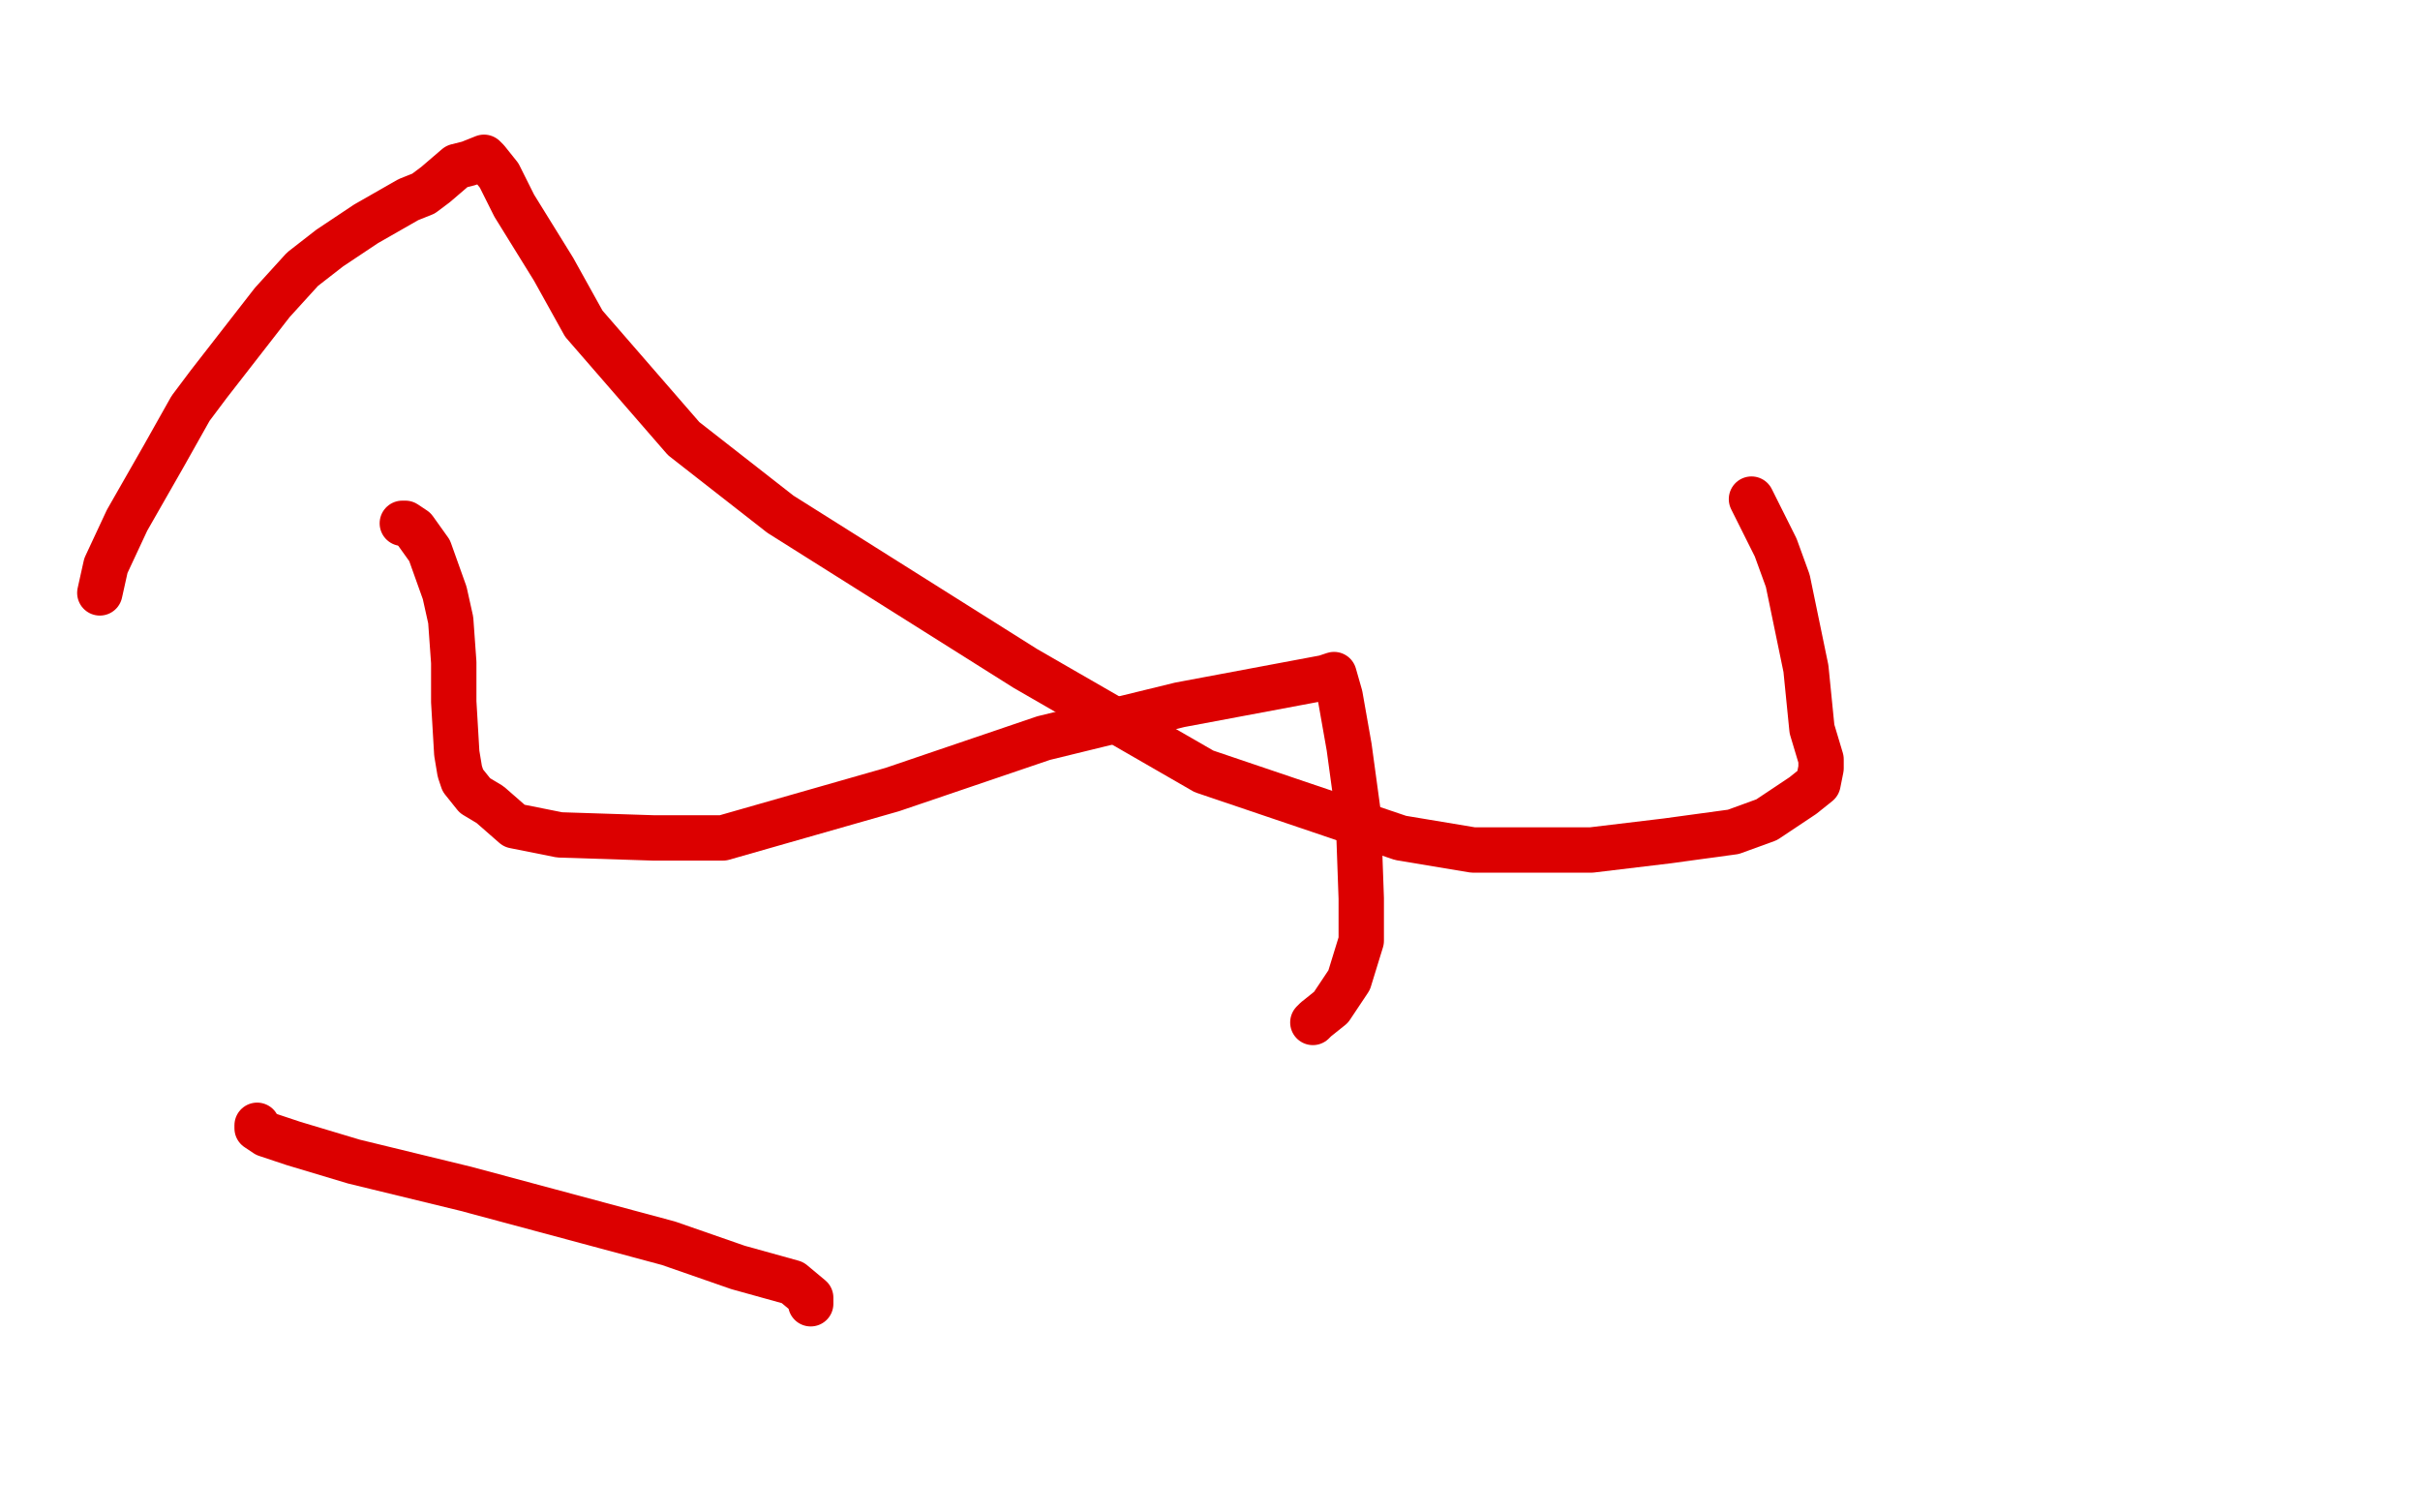
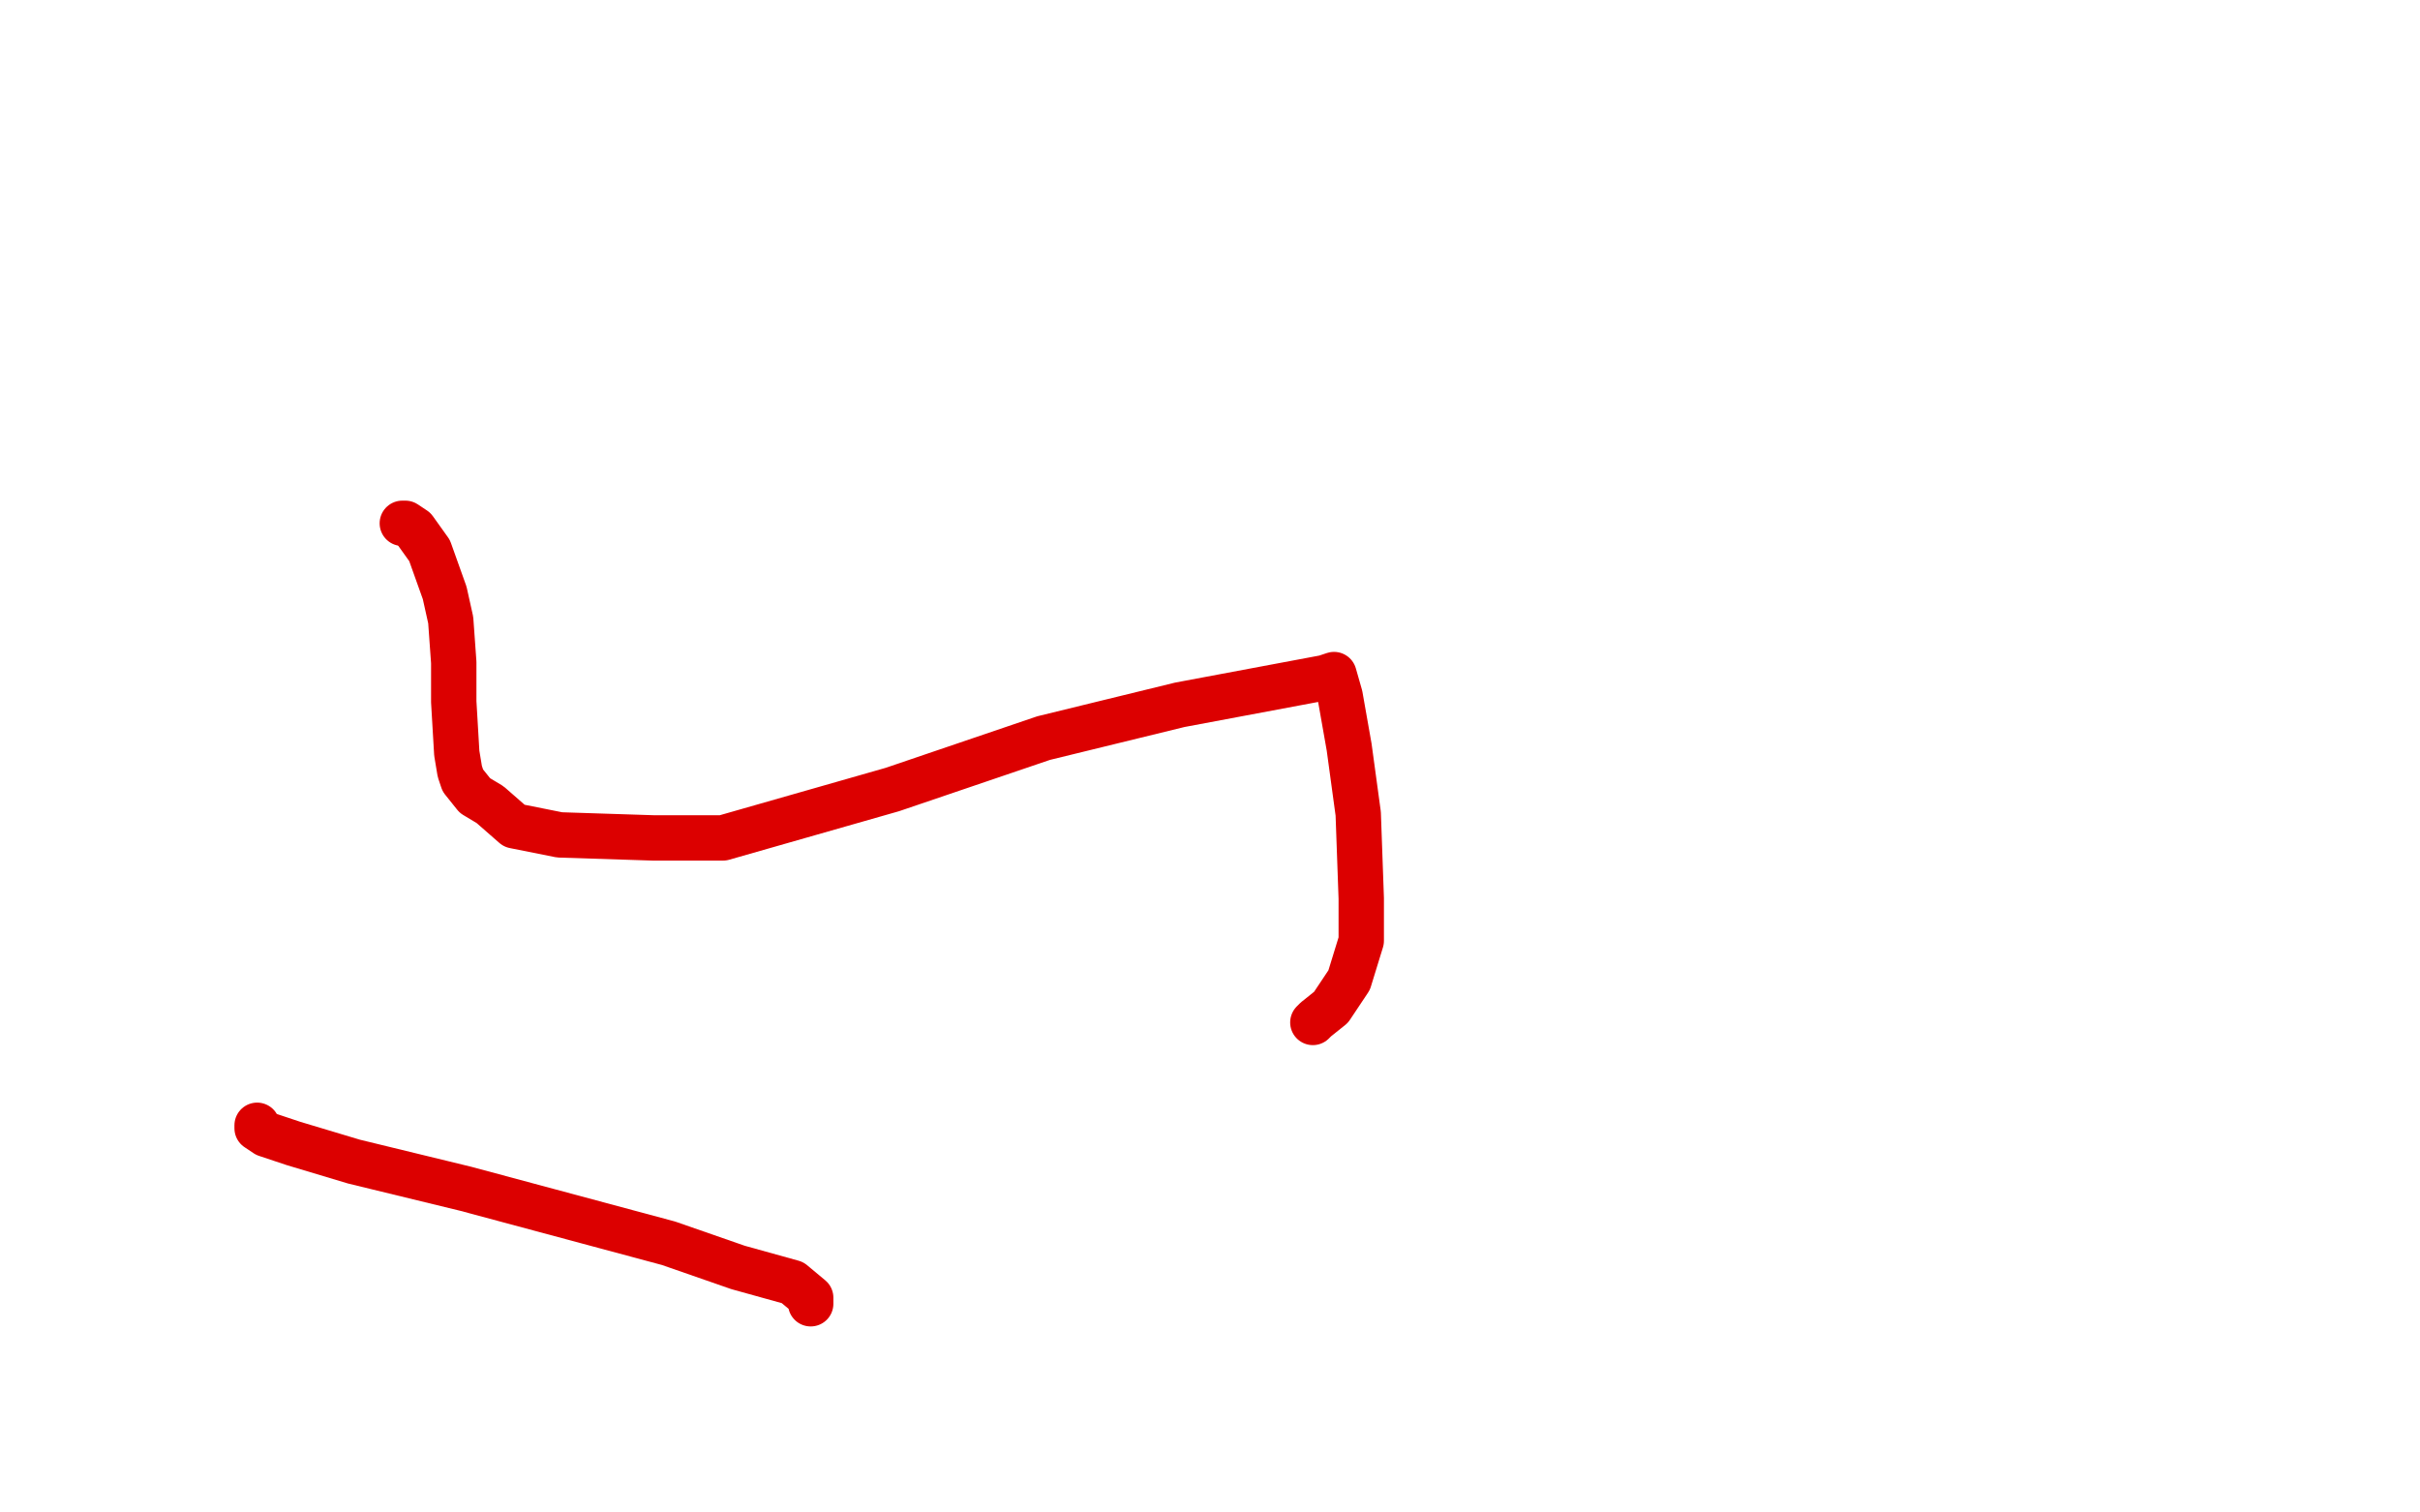
<svg xmlns="http://www.w3.org/2000/svg" width="800" height="500" version="1.1" style="stroke-antialiasing: false">
  <desc>This SVG has been created on https://colorillo.com/</desc>
-   <rect x="0" y="0" width="800" height="500" style="fill: rgb(255,255,255); stroke-width:0" />
  <polyline points="133,173 134,173 134,173 137,175 137,175 142,182 142,182 147,196 147,196 149,205 149,205 150,219 150,219 150,232 150,232 151,249 152,255 153,258 157,263 162,266 170,273 185,276 216,277 239,277 295,261 345,244 390,233 438,224 441,223 443,230 446,247 449,269 450,297 450,311 446,324 440,333 435,337 434,338" style="fill: none; stroke: #dc0000; stroke-width: 15; stroke-linejoin: round; stroke-linecap: round; stroke-antialiasing: false; stroke-antialias: 0; opacity: 1.0" />
-   <polyline points="579,165 587,181 587,181 591,192 591,192 597,221 597,221 599,241 599,241 602,251 602,251 602,254 602,254 601,259 601,259 596,263 584,271 573,275 551,278 526,281 487,281 463,277 398,255 339,221 258,170 226,145 193,107 183,89 170,68 165,58 161,53 160,52 155,54 151,55 144,61 140,64 135,66 121,74 109,82 100,89 90,100 69,127 63,135 54,151 42,172 35,187 33,196" style="fill: none; stroke: #dc0000; stroke-width: 15; stroke-linejoin: round; stroke-linecap: round; stroke-antialiasing: false; stroke-antialias: 0; opacity: 1.0" />
  <polyline points="85,372 85,373 85,373 88,375 88,375 97,378 97,378 117,384 117,384 154,393 154,393 221,411 221,411 244,419 244,419 262,424 268,429 268,430 268,431" style="fill: none; stroke: #dc0000; stroke-width: 15; stroke-linejoin: round; stroke-linecap: round; stroke-antialiasing: false; stroke-antialias: 0; opacity: 1.0" />
</svg>